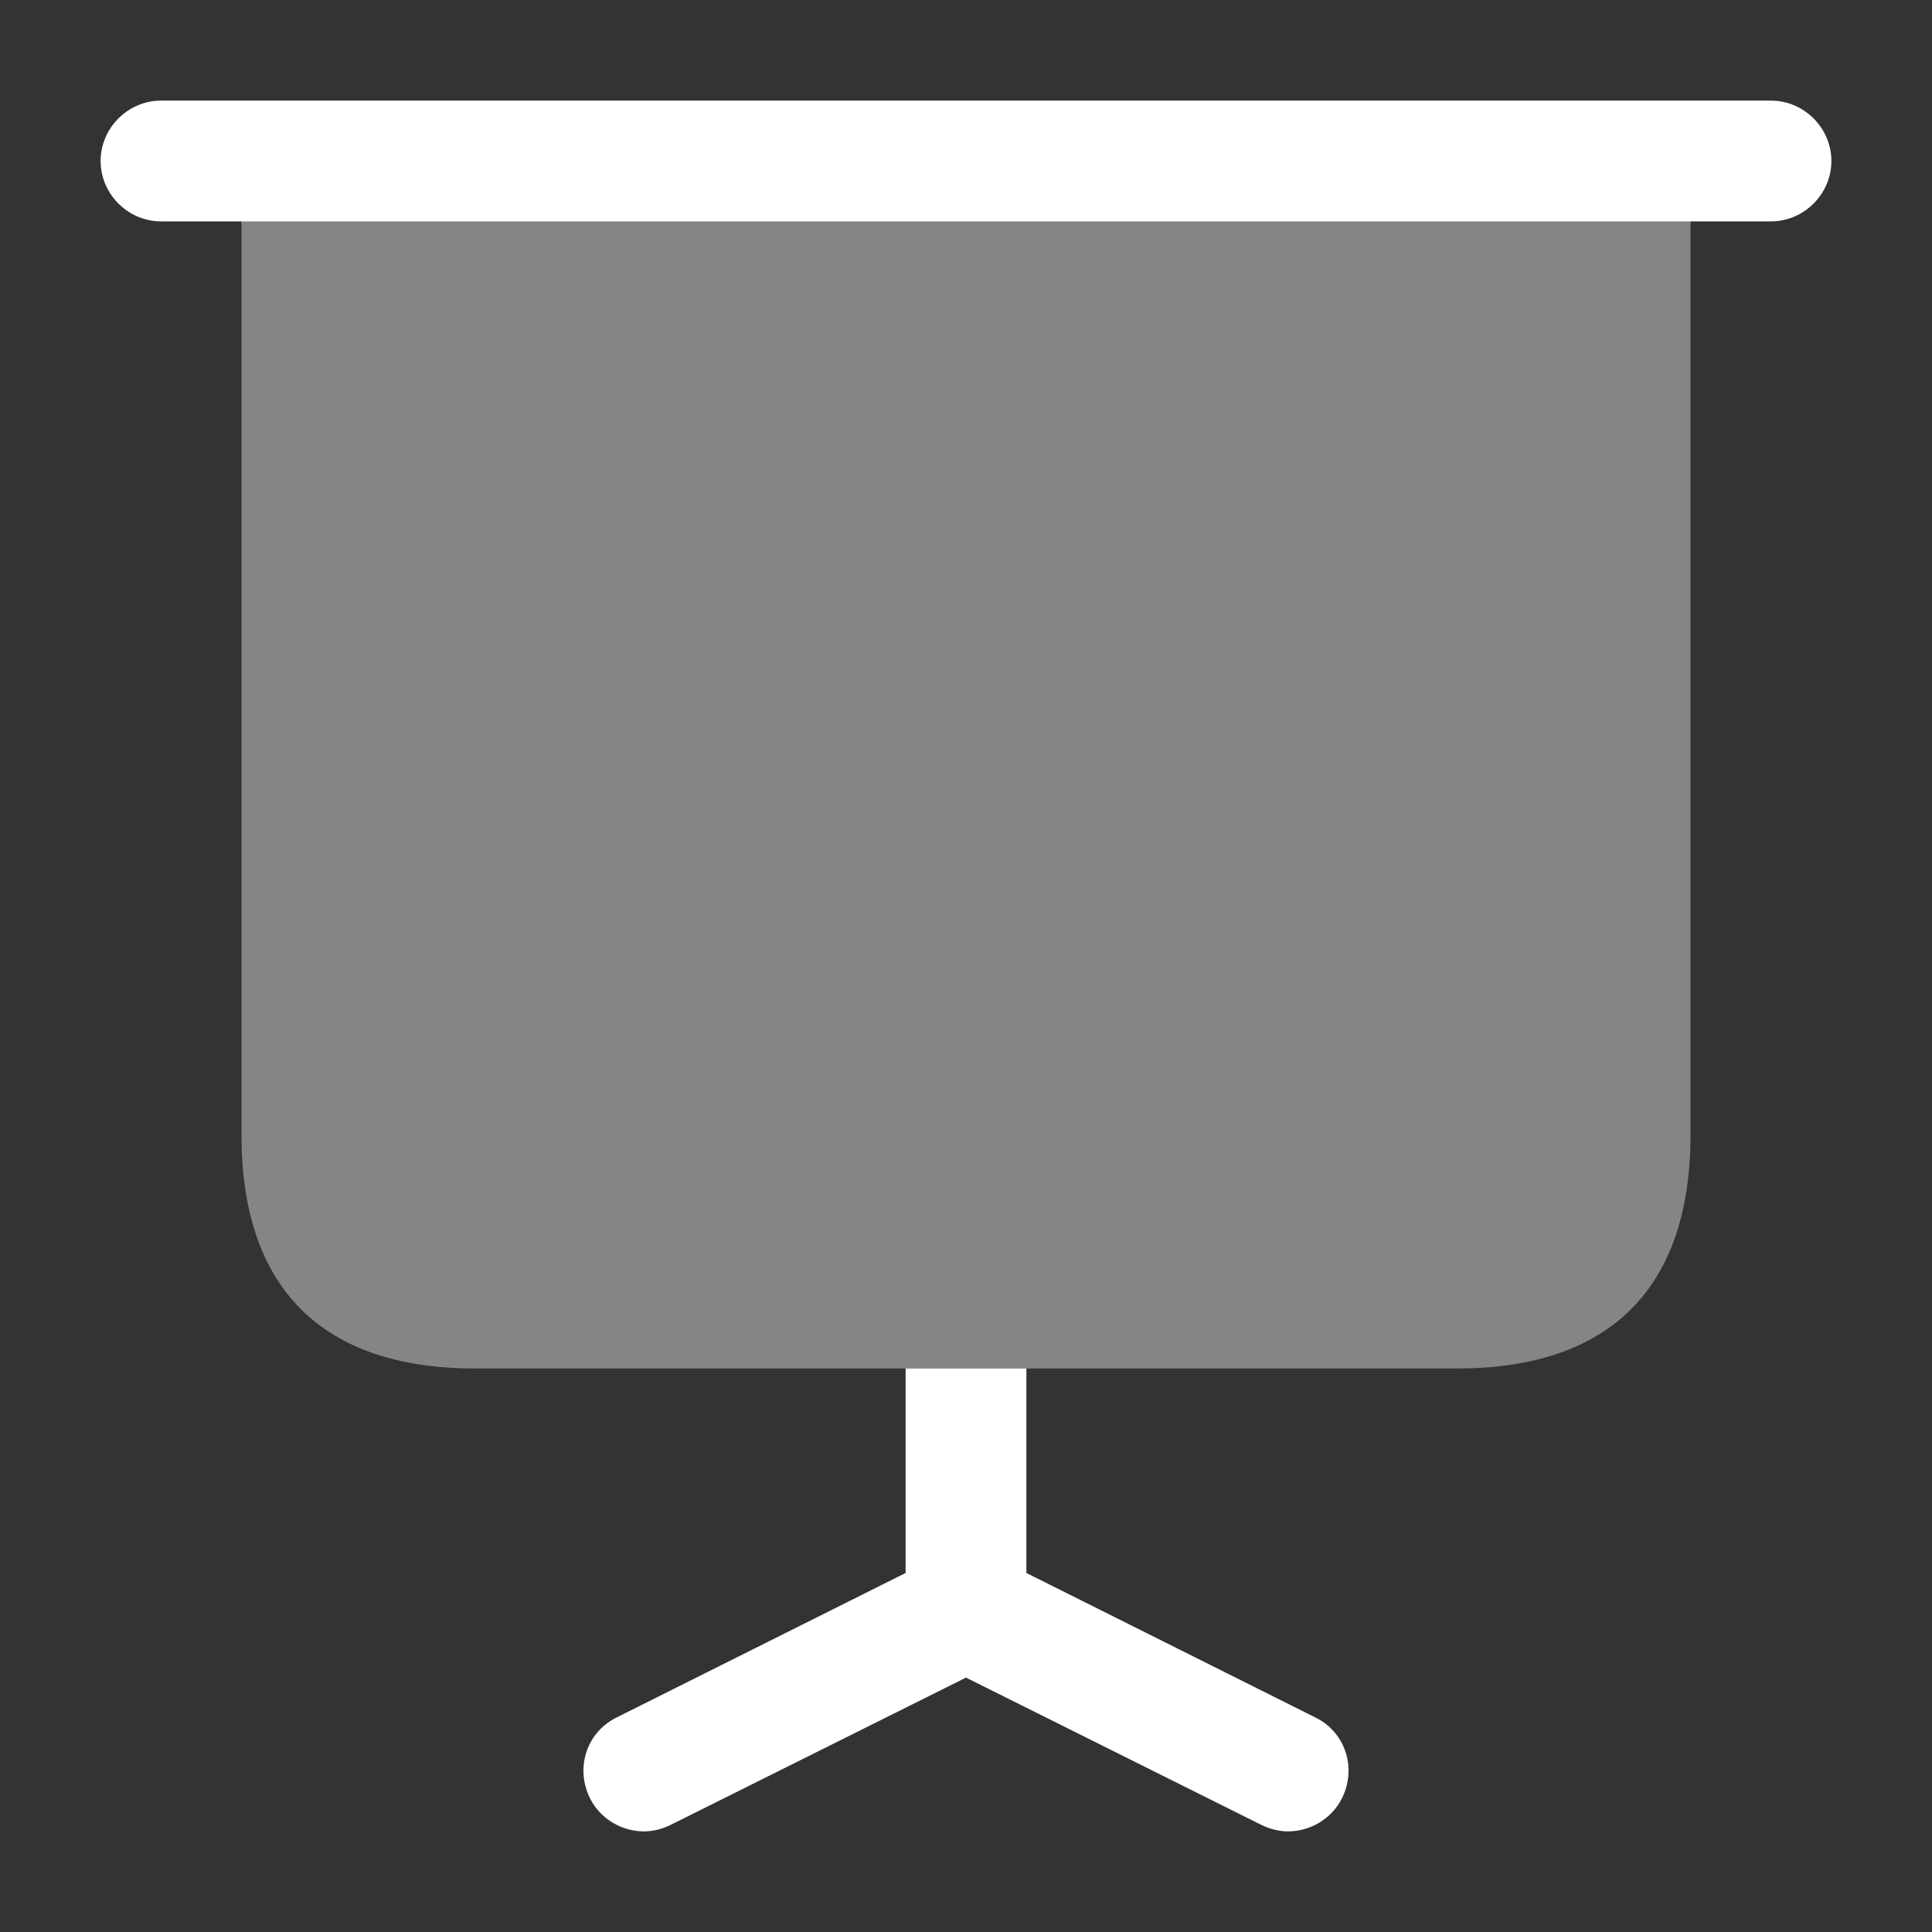
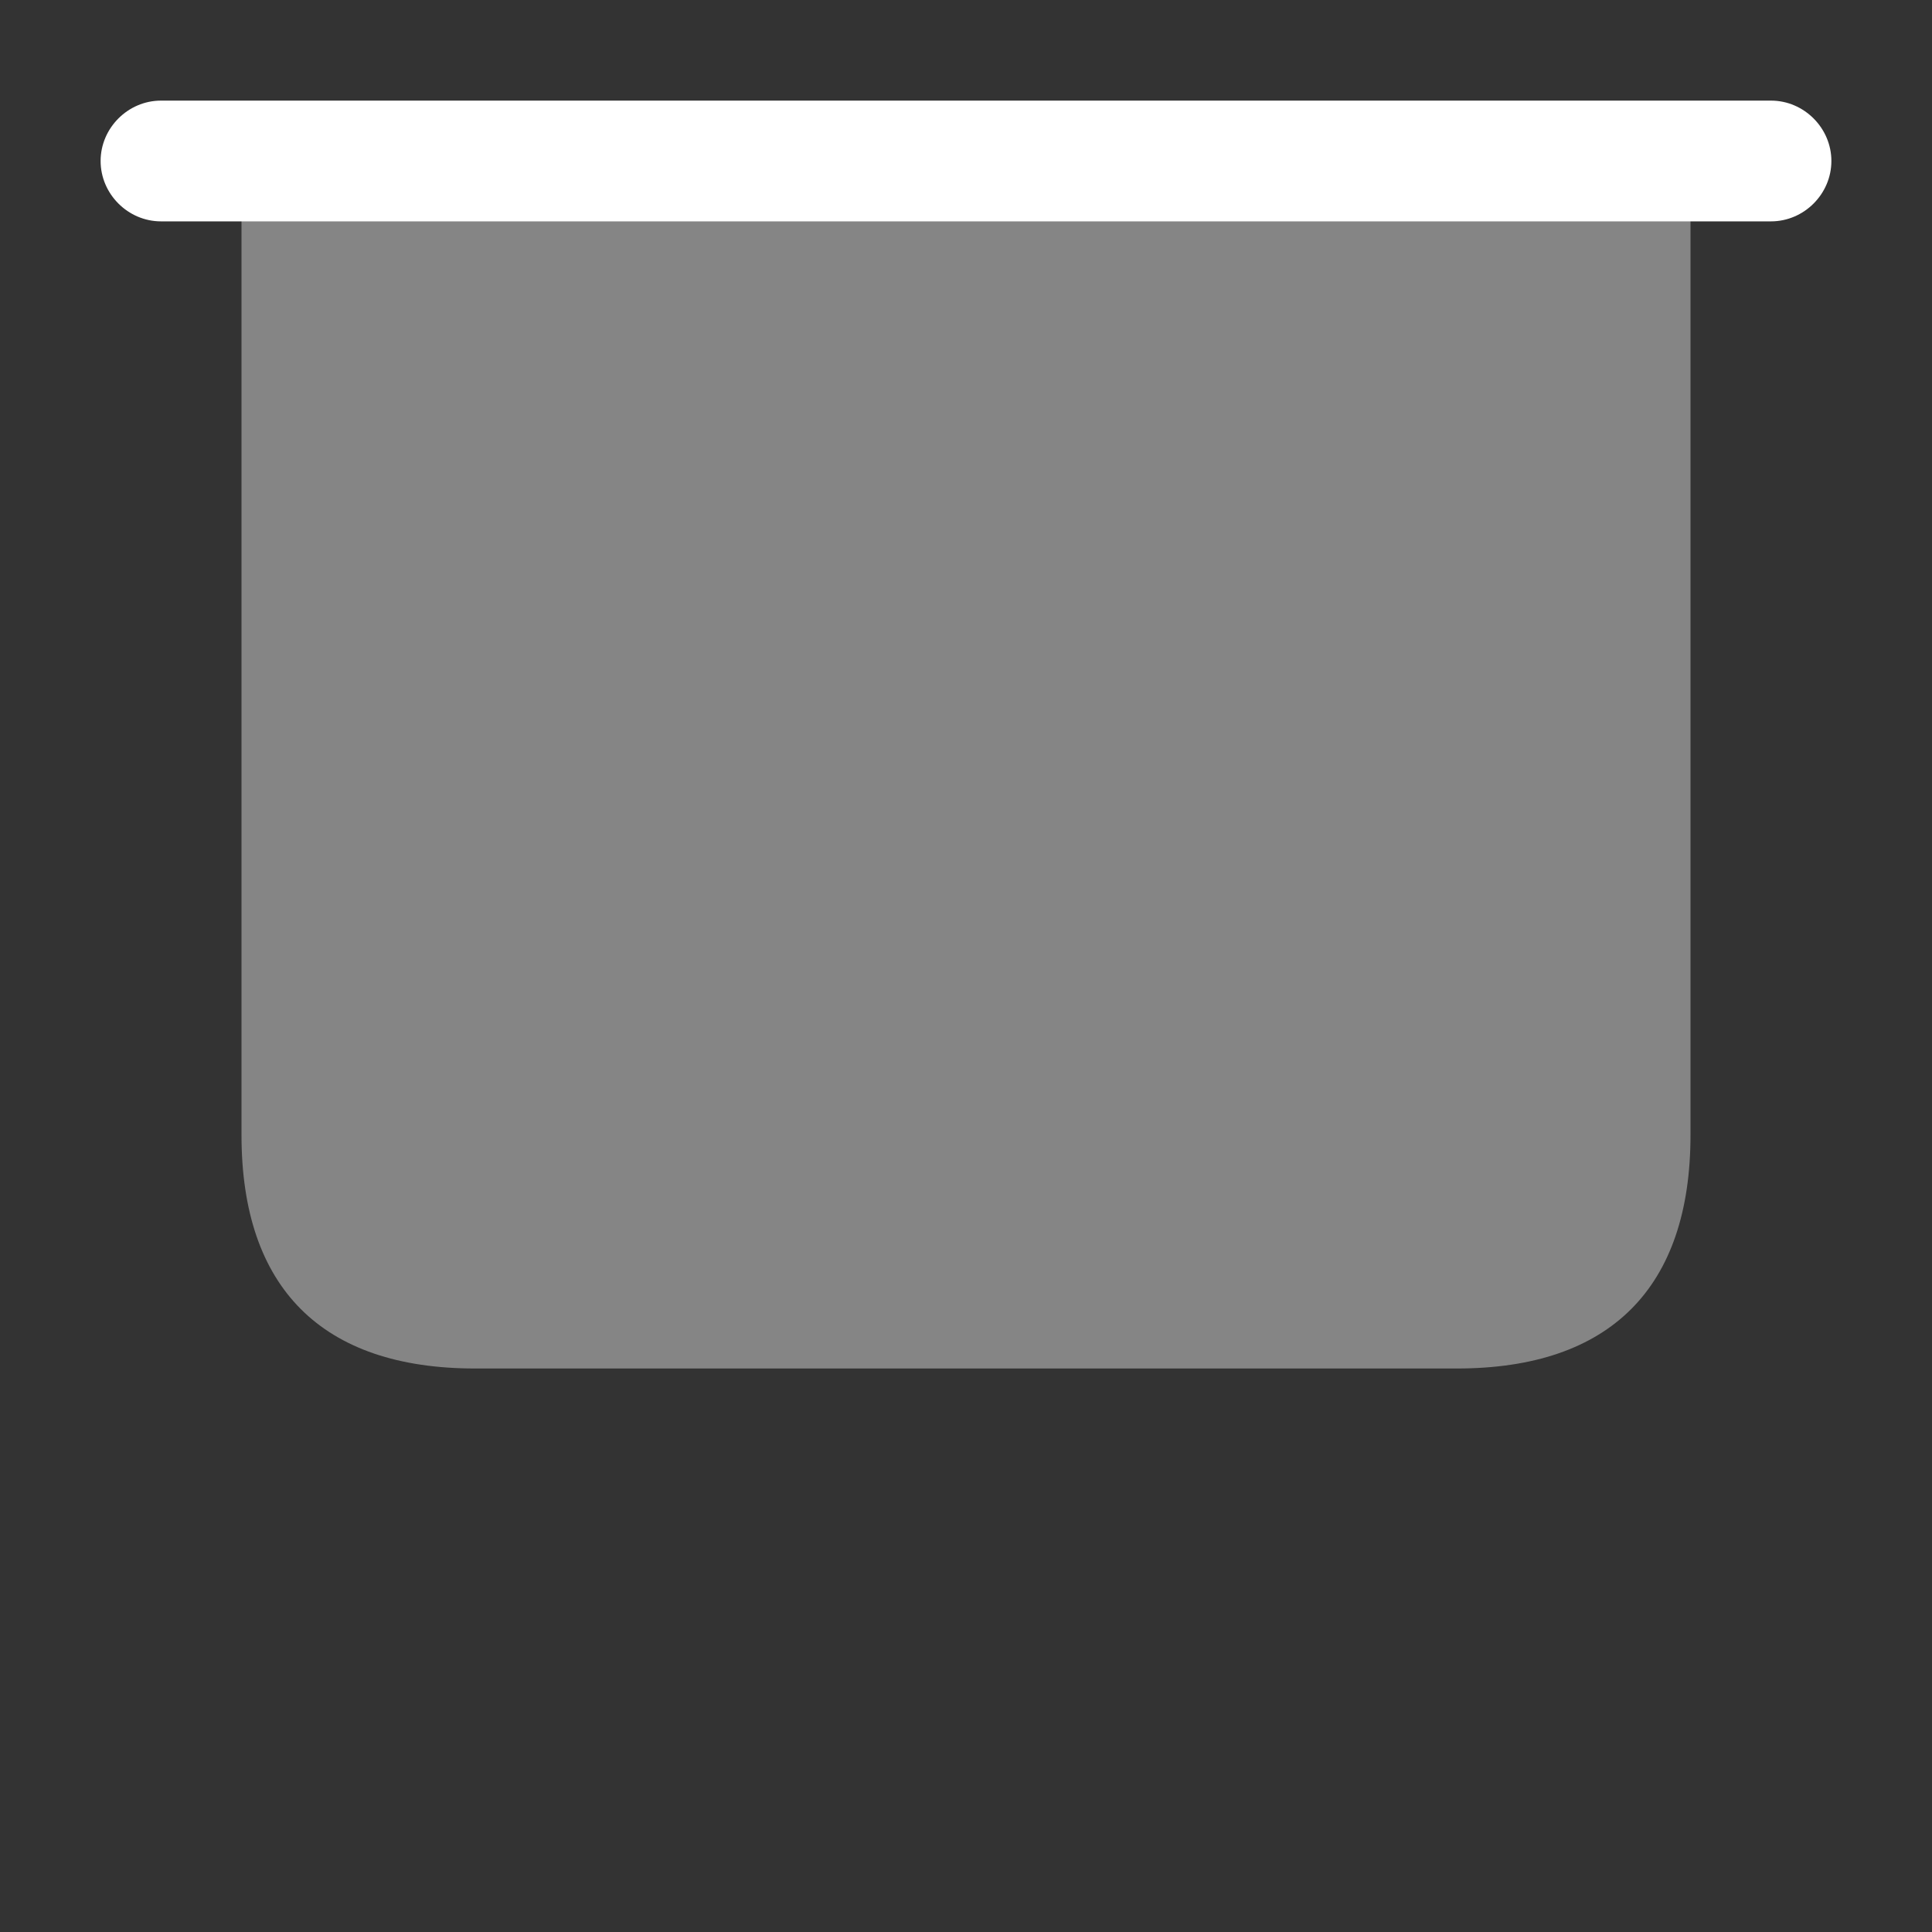
<svg xmlns="http://www.w3.org/2000/svg" width="64" height="64" viewBox="0 0 64 64" fill="none">
  <rect x="0" y="0" width="64" height="64" fill="#333333" stroke="none" />
  <path opacity="0.4" d="M56 5.333V37.6C56 42.667 53.333 45.333 48.267 45.333H15.733C10.667 45.333 8 42.667 8 37.6V5.333H56Z" fill="white" />
  <path d="M58.667 7.333H5.333C4.24 7.333 3.333 6.427 3.333 5.333C3.333 4.24 4.24 3.333 5.333 3.333H58.667C59.76 3.333 60.667 4.24 60.667 5.333C60.667 6.427 59.76 7.333 58.667 7.333Z" fill="white" />
-   <path d="M44.453 59.573C44.106 60.267 43.386 60.667 42.666 60.667C42.373 60.667 42.053 60.587 41.786 60.453L32 55.573L22.213 60.453C21.946 60.587 21.626 60.667 21.333 60.667C20.613 60.667 19.893 60.267 19.546 59.573C19.04 58.56 19.44 57.36 20.453 56.88L30 52.107V45.333H34V52.107L43.546 56.88C44.56 57.36 44.96 58.56 44.453 59.573Z" fill="white" />
</svg>